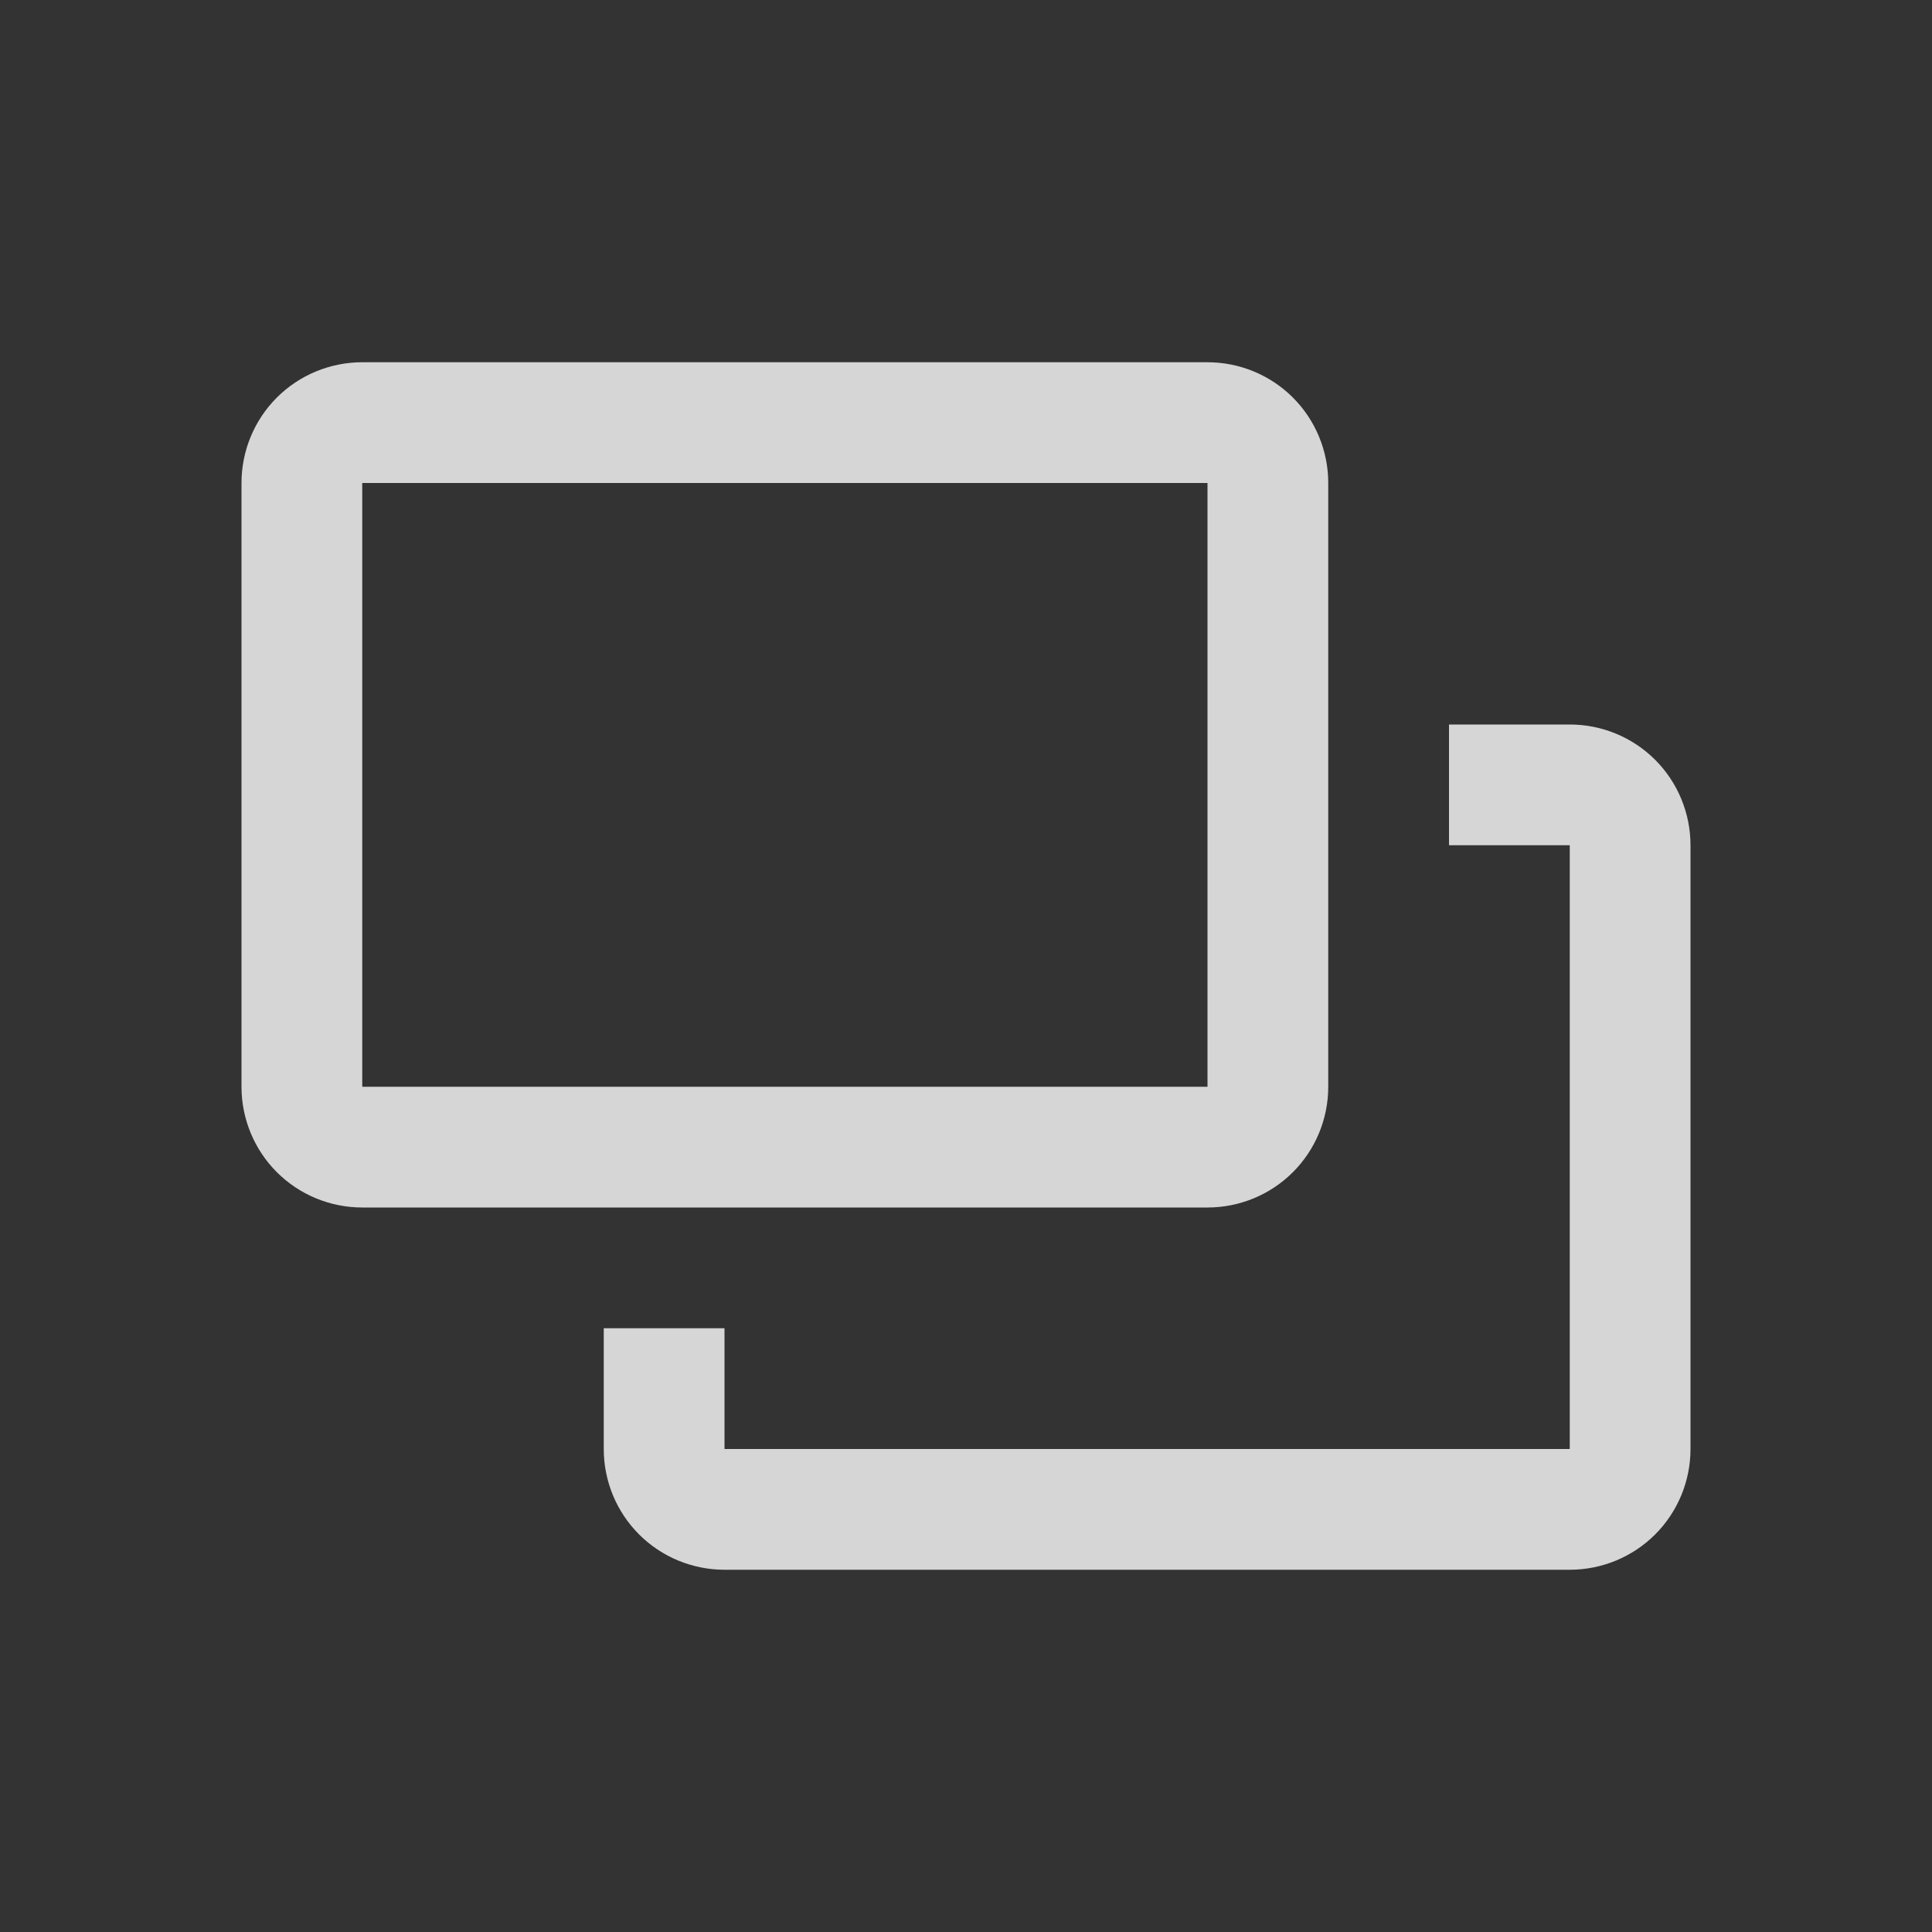
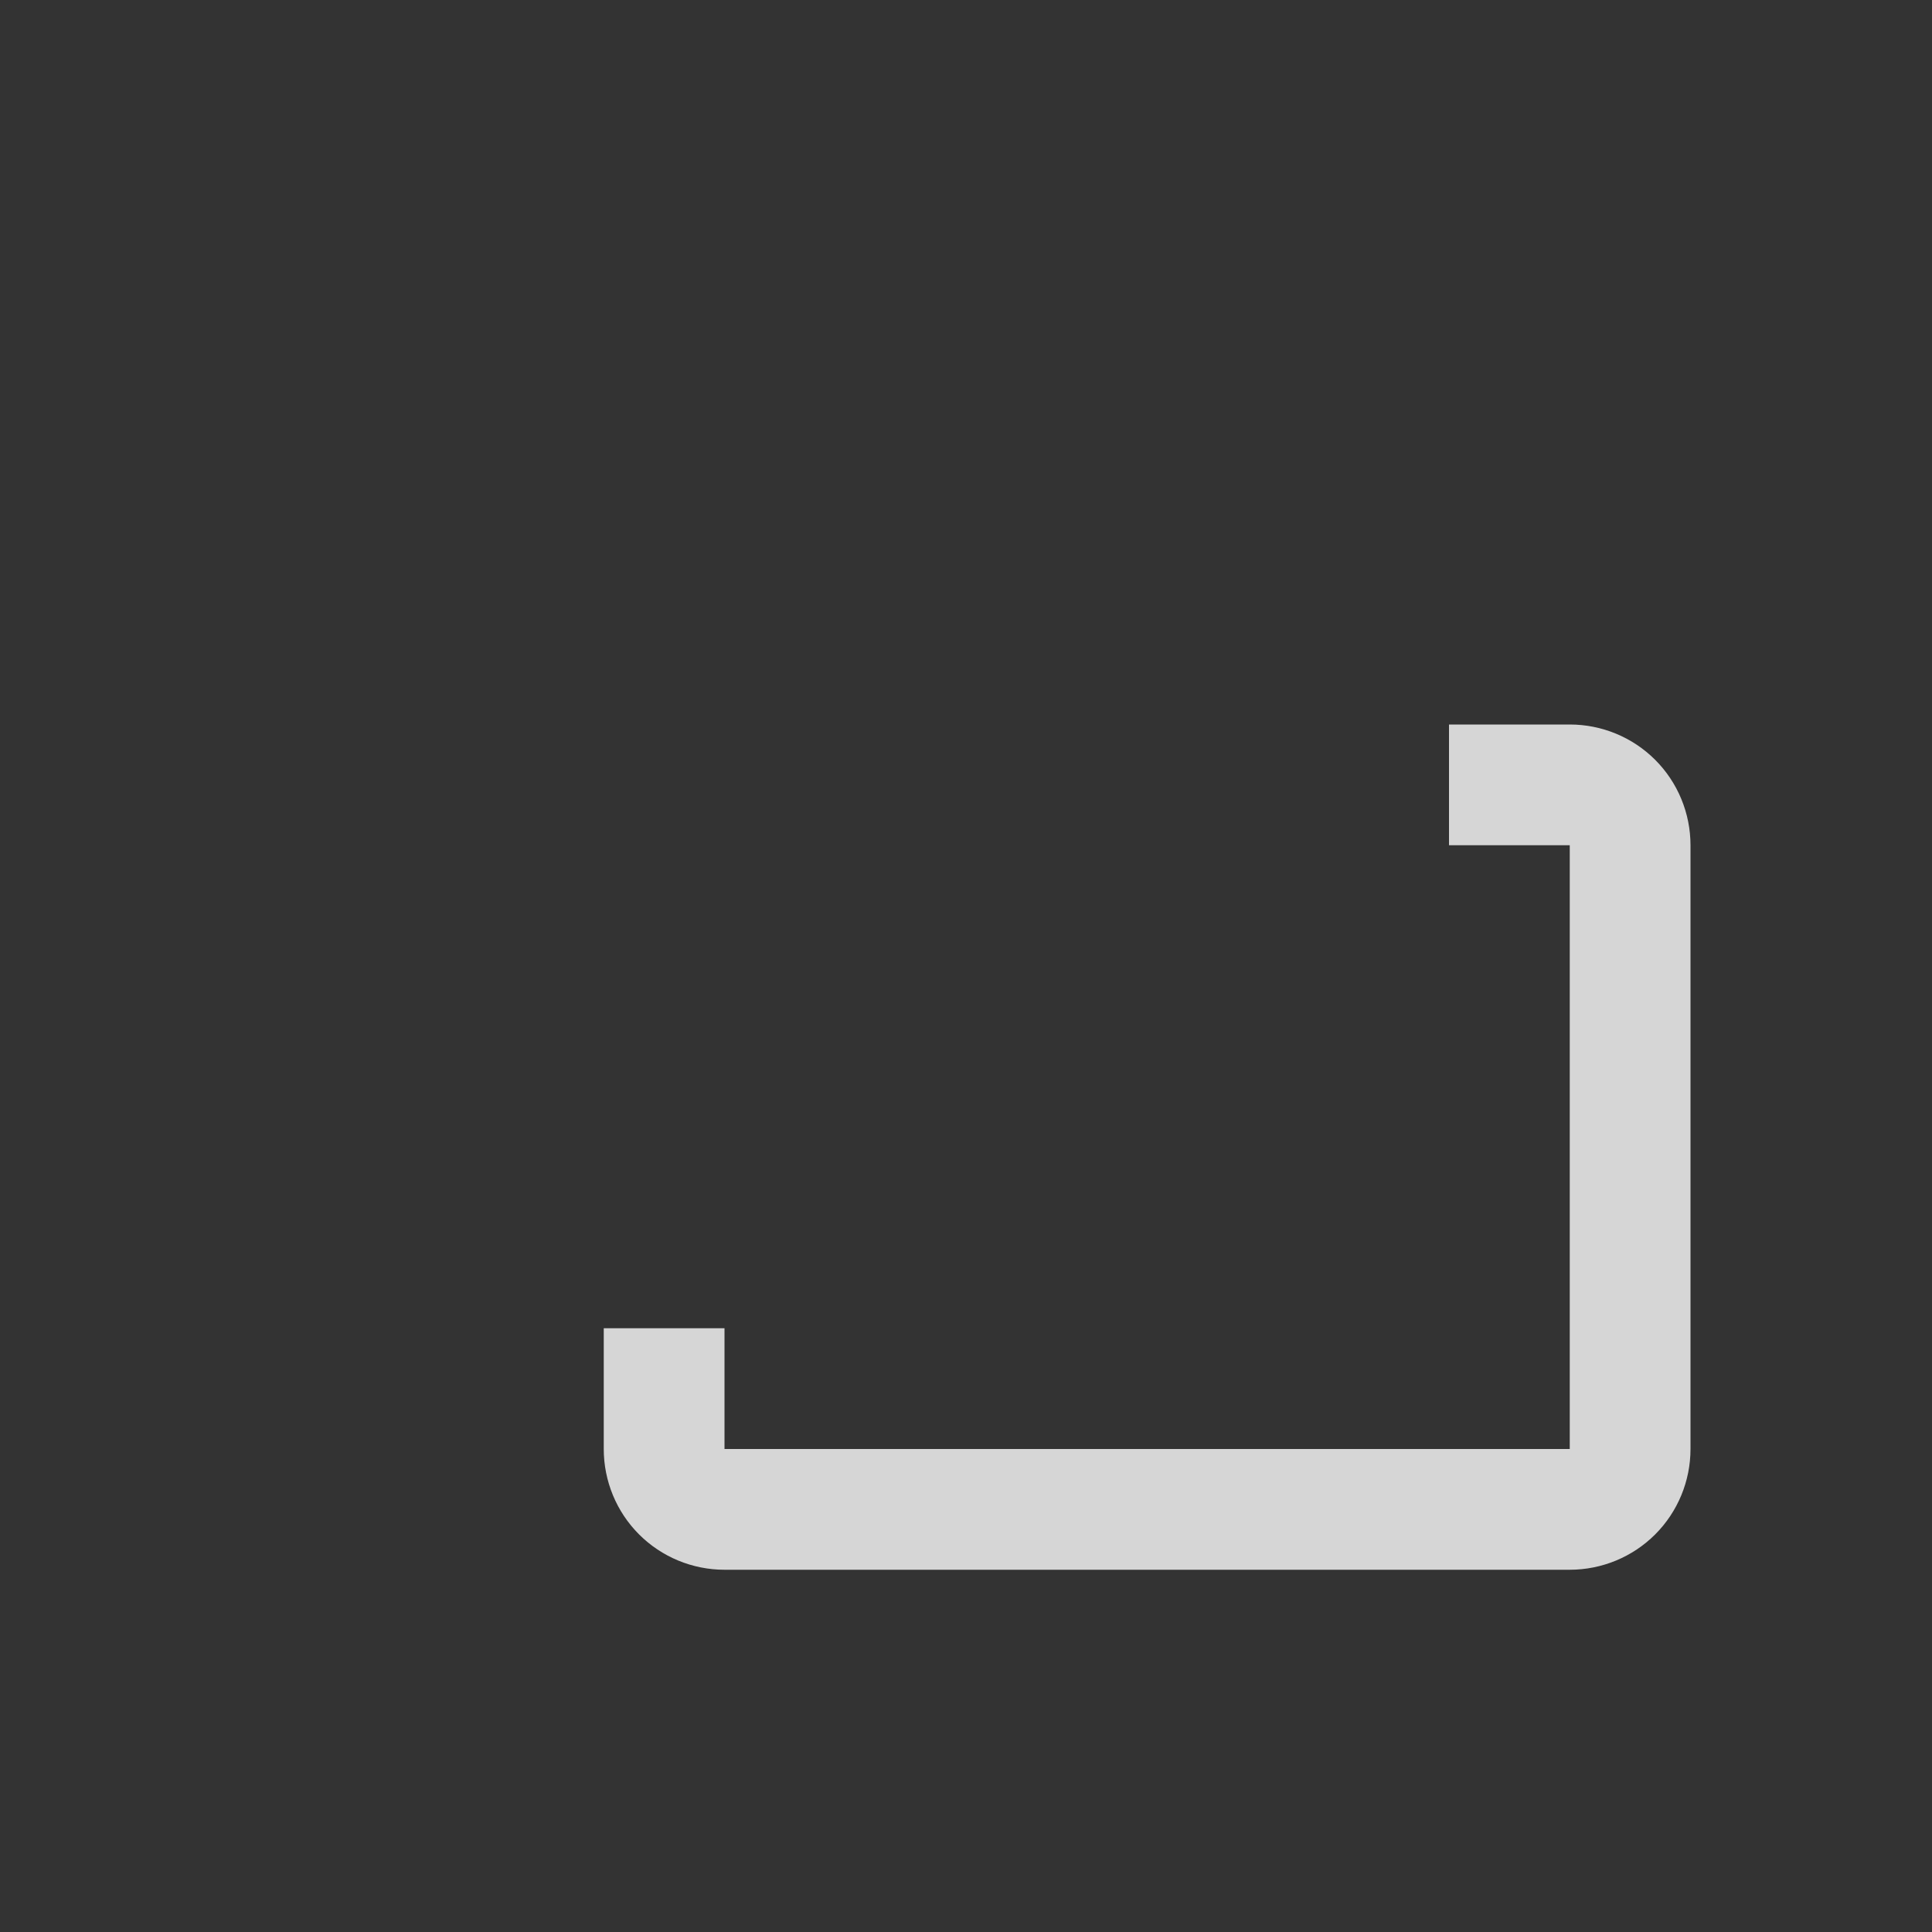
<svg xmlns="http://www.w3.org/2000/svg" width="14" height="14" viewBox="0 0 14 14" fill="none">
  <rect x="0" y="0" width="14" height="14" fill="#333333" stroke="none" />
  <g opacity="0.8">
    <path d="M11.375 11.375H5.25C5.018 11.375 4.795 11.283 4.631 11.119C4.467 10.955 4.375 10.732 4.375 10.5V9.625H5.25V10.5H11.375V6.125H10.5V5.25H11.375C11.607 5.25 11.83 5.342 11.994 5.506C12.158 5.67 12.25 5.893 12.25 6.125V10.5C12.25 10.732 12.158 10.955 11.994 11.119C11.83 11.283 11.607 11.375 11.375 11.375Z" fill="white" />
-     <path d="M8.75 8.75H2.625C2.393 8.75 2.17 8.658 2.006 8.494C1.842 8.33 1.75 8.107 1.75 7.875V3.5C1.75 3.268 1.842 3.045 2.006 2.881C2.17 2.717 2.393 2.625 2.625 2.625H8.75C8.982 2.625 9.205 2.717 9.369 2.881C9.533 3.045 9.625 3.268 9.625 3.5V7.875C9.625 8.107 9.533 8.33 9.369 8.494C9.205 8.658 8.982 8.75 8.75 8.75ZM2.625 3.5V7.875H8.75V3.5H2.625Z" fill="white" />
  </g>
</svg>